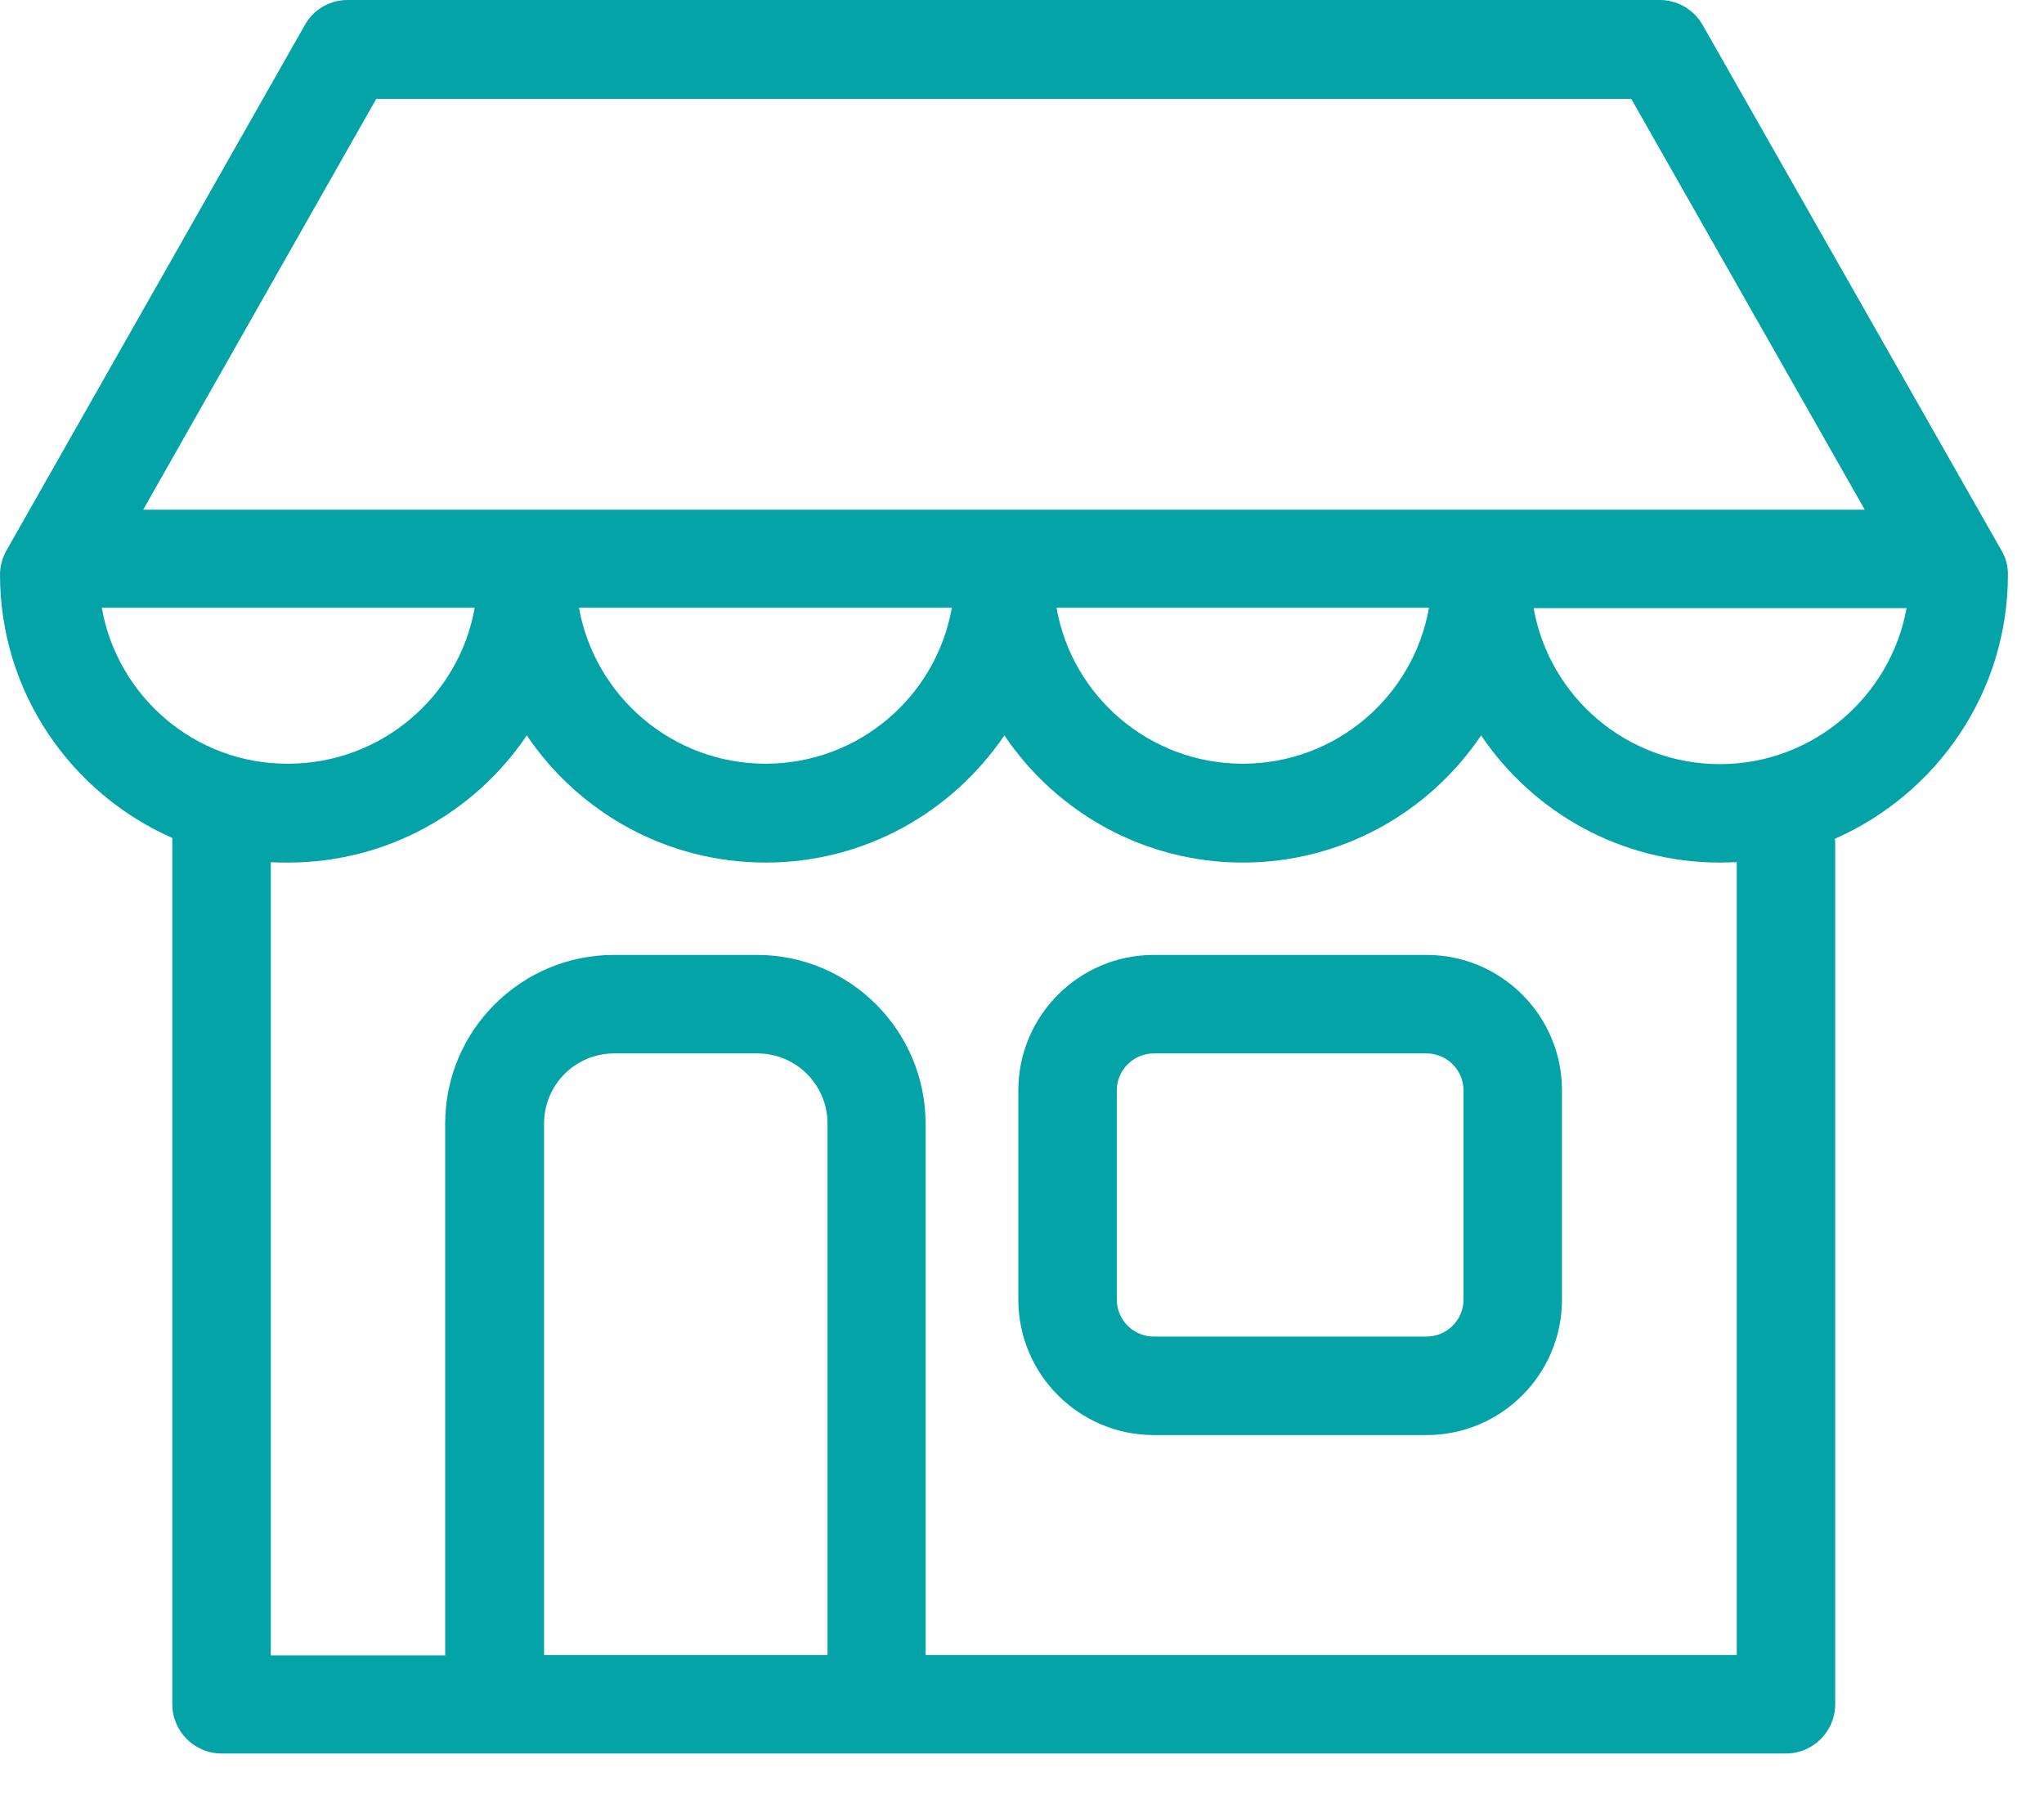
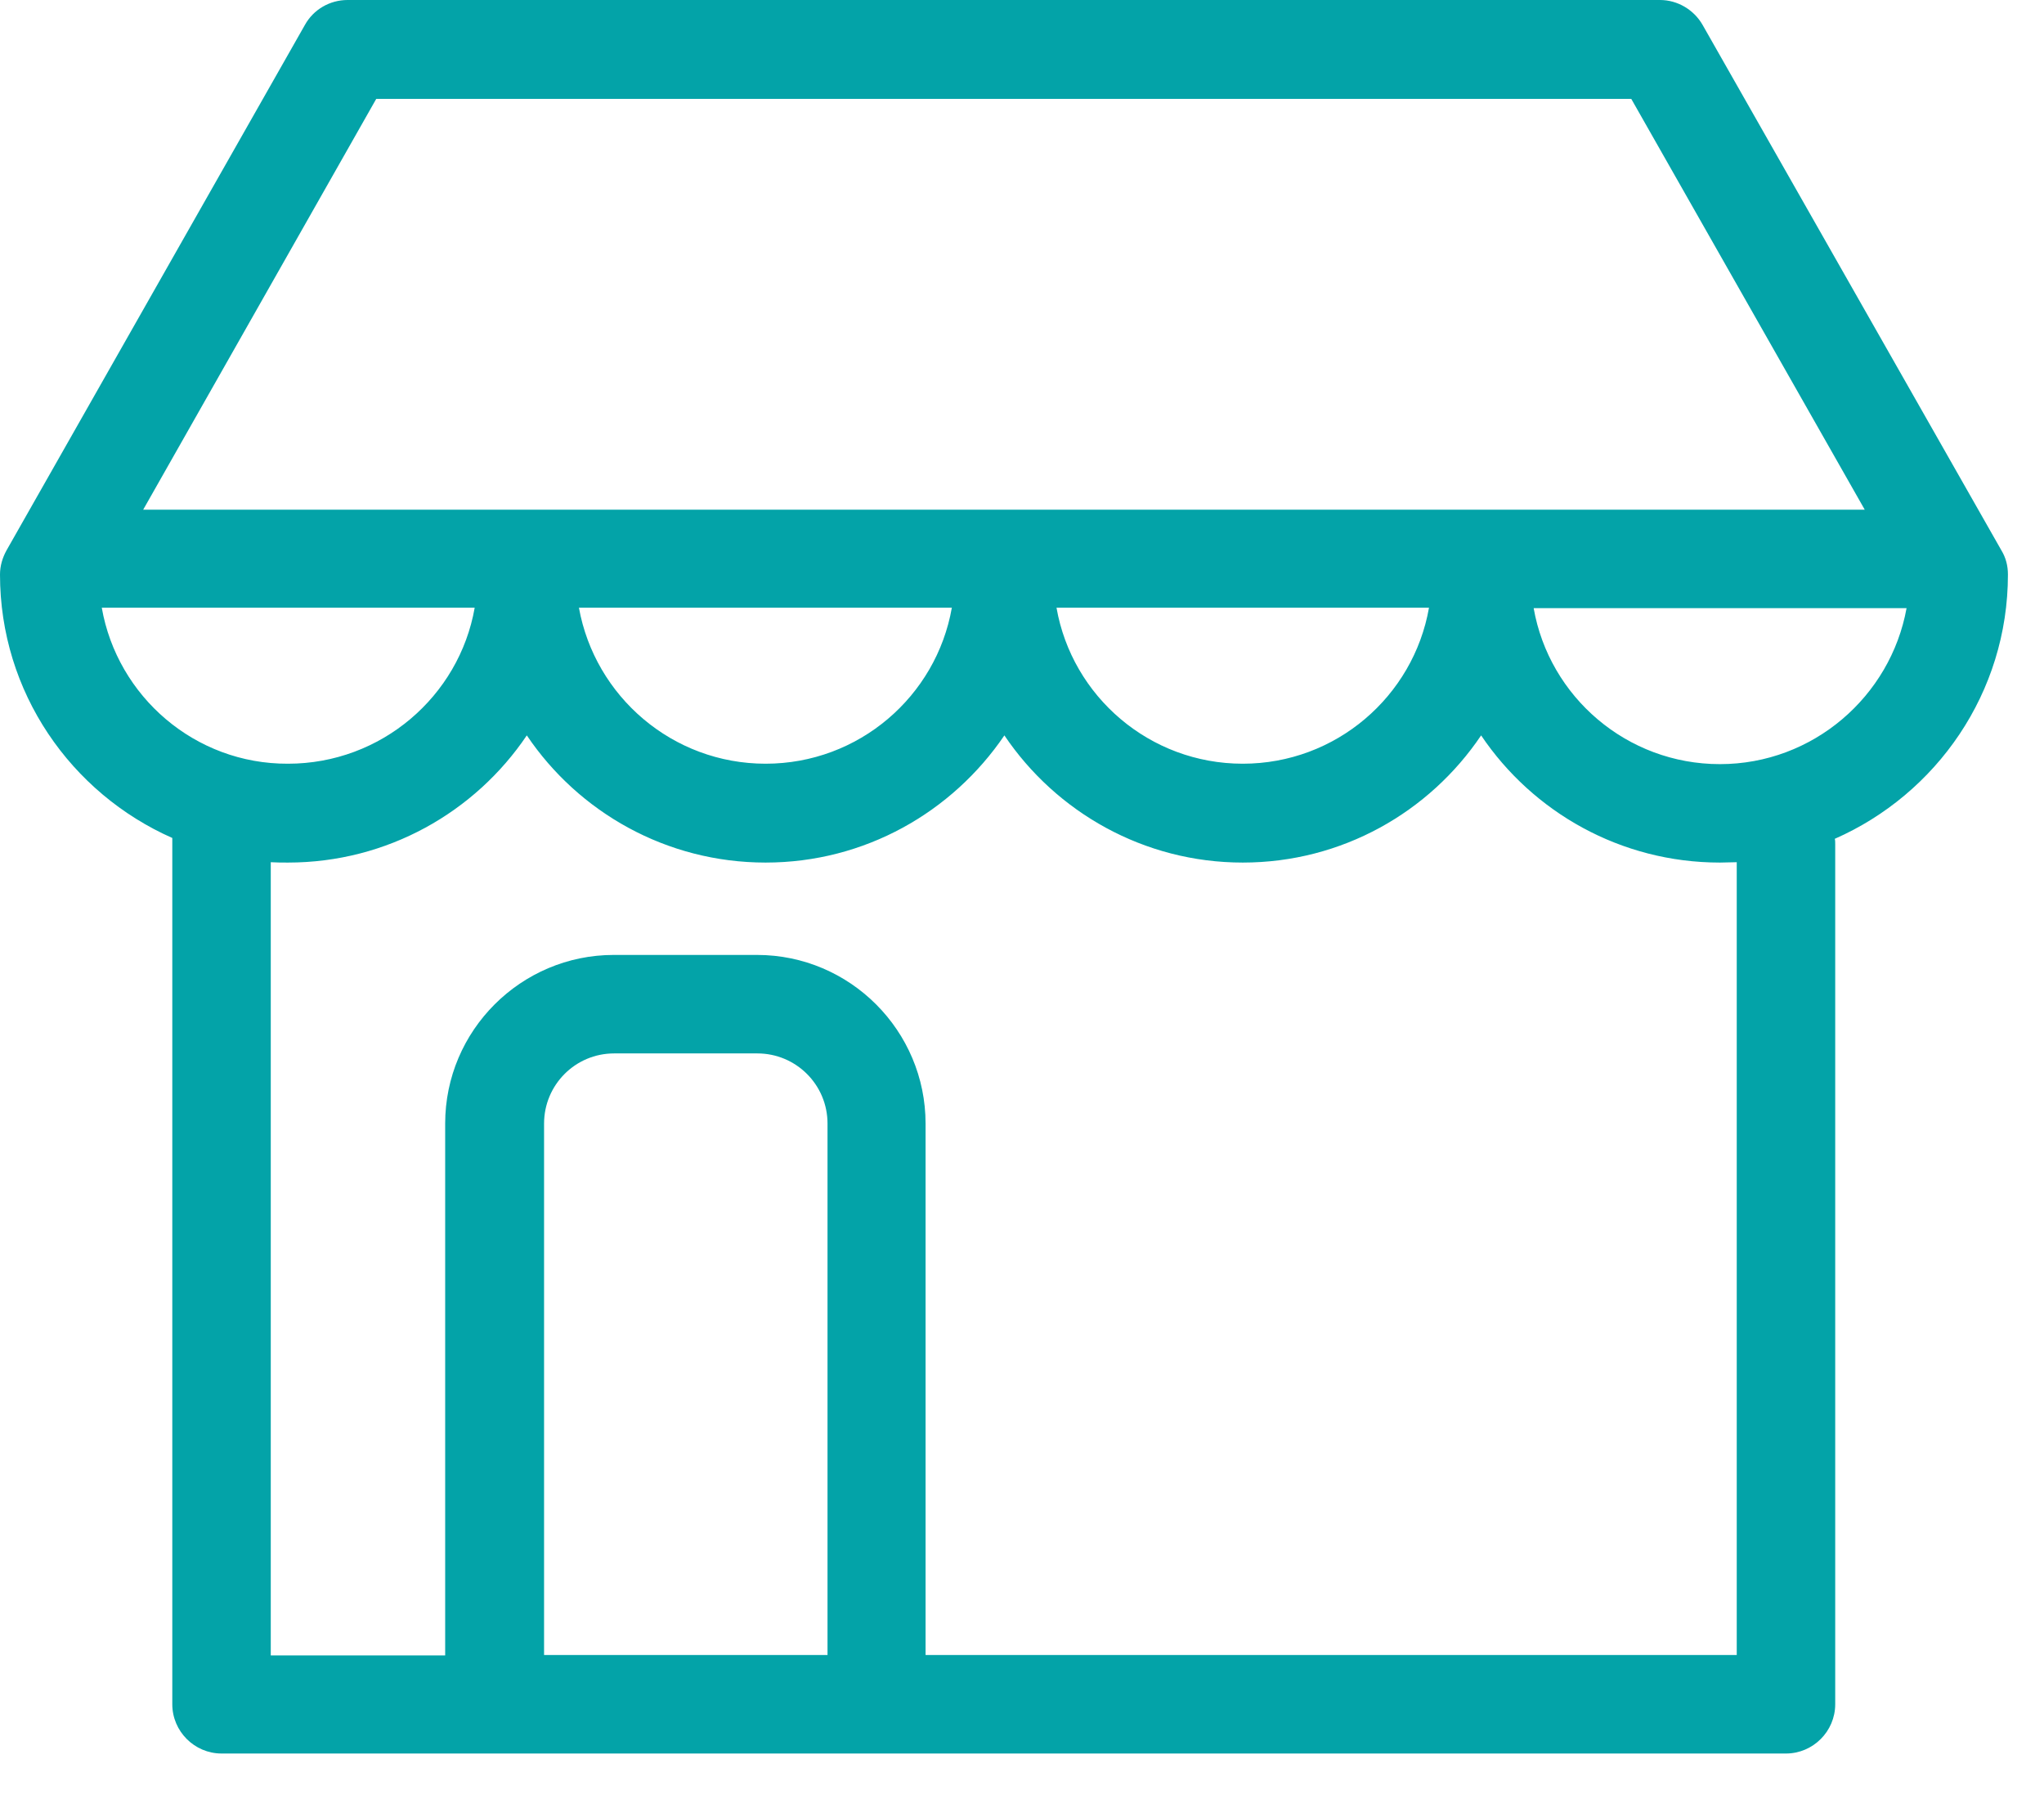
<svg xmlns="http://www.w3.org/2000/svg" width="34" height="30" viewBox="0 0 34 30" fill="none">
-   <path d="M23.73 15.881H19.192C17.95 15.881 16.939 16.891 16.939 18.133V21.614C16.939 22.856 17.95 23.866 19.192 23.866H23.73C24.972 23.866 25.982 22.856 25.982 21.614V18.133C25.982 16.891 24.972 15.881 23.73 15.881ZM24.344 21.614C24.344 21.955 24.064 22.228 23.73 22.228H19.192C18.85 22.228 18.577 21.948 18.577 21.614V18.133C18.577 17.792 18.857 17.519 19.192 17.519H23.73C24.071 17.519 24.344 17.799 24.344 18.133V21.614Z" fill="#03A3A8" />
  <path d="M33.4 9.555C33.4 9.411 33.366 9.275 33.291 9.152L28.322 0.416C28.179 0.164 27.906 0 27.613 0H5.781C5.487 0 5.214 0.157 5.071 0.416L0.109 9.152C0.041 9.275 0 9.411 0 9.555C0 11.513 1.181 13.192 2.866 13.936V28.343C2.866 28.793 3.235 29.162 3.685 29.162H8.21C8.217 29.162 8.224 29.162 8.231 29.162H14.578C14.584 29.162 14.591 29.162 14.598 29.162H29.708C30.158 29.162 30.527 28.793 30.527 28.343V14.038C30.527 14.004 30.527 13.977 30.52 13.95C32.212 13.206 33.4 11.52 33.4 9.555ZM6.258 1.645H27.135L31.018 8.476H2.382L6.258 1.645ZM23.77 10.107C23.511 11.582 22.221 12.701 20.672 12.701C19.123 12.701 17.833 11.582 17.574 10.107H23.77ZM15.833 10.107C15.574 11.582 14.284 12.701 12.735 12.701C11.186 12.701 9.896 11.582 9.63 10.107H15.833ZM1.693 10.107H7.896C7.637 11.582 6.34 12.701 4.791 12.701C3.242 12.708 1.952 11.582 1.693 10.107ZM13.759 27.524H9.05V18.686C9.05 18.044 9.568 17.519 10.216 17.519H12.598C13.24 17.519 13.765 18.038 13.765 18.686V27.524H13.759ZM28.889 27.524H15.396V18.686C15.396 17.144 14.141 15.881 12.591 15.881H10.21C8.667 15.881 7.405 17.137 7.405 18.686V27.531H4.504V14.339C4.6 14.345 4.695 14.345 4.791 14.345C6.442 14.345 7.903 13.506 8.763 12.23C9.623 13.506 11.083 14.345 12.735 14.345C14.386 14.345 15.84 13.506 16.707 12.23C17.567 13.506 19.027 14.345 20.672 14.345C22.323 14.345 23.777 13.506 24.637 12.23C25.497 13.506 26.957 14.345 28.609 14.345C28.705 14.345 28.793 14.339 28.889 14.339V27.524ZM28.609 12.708C27.06 12.708 25.77 11.588 25.511 10.114H31.714C31.448 11.582 30.158 12.708 28.609 12.708Z" fill="#03A3A8" />
</svg>